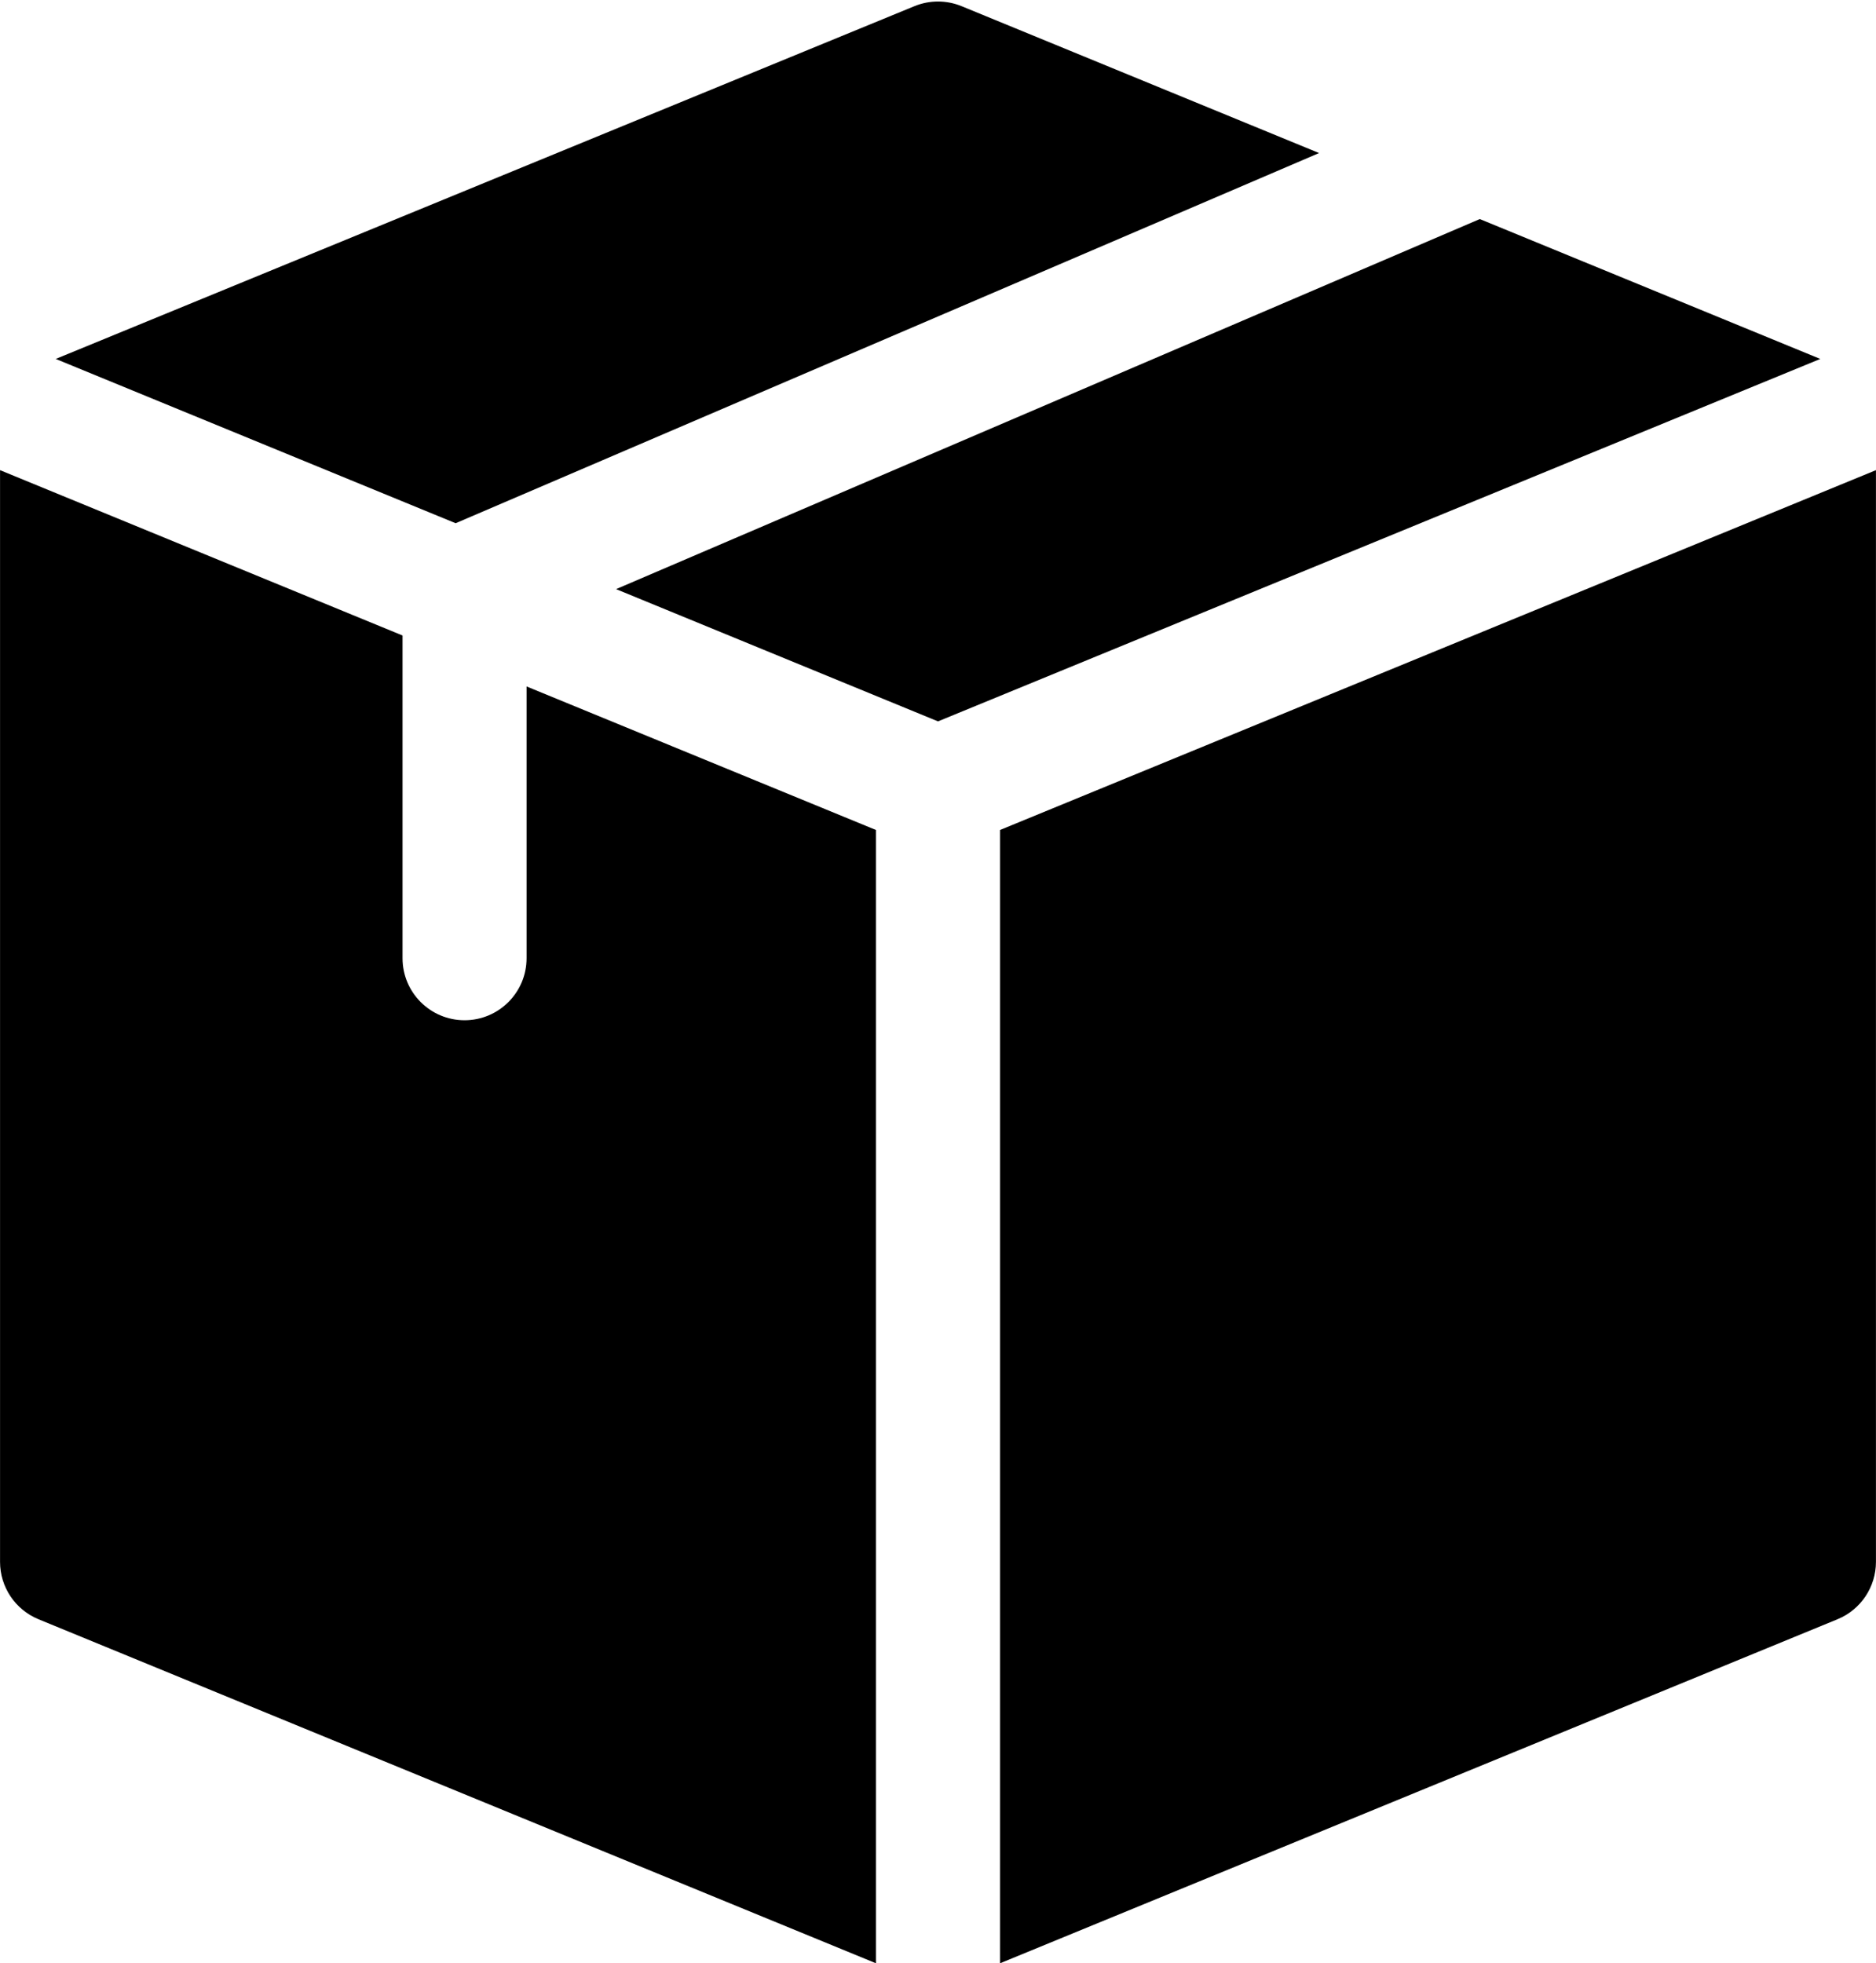
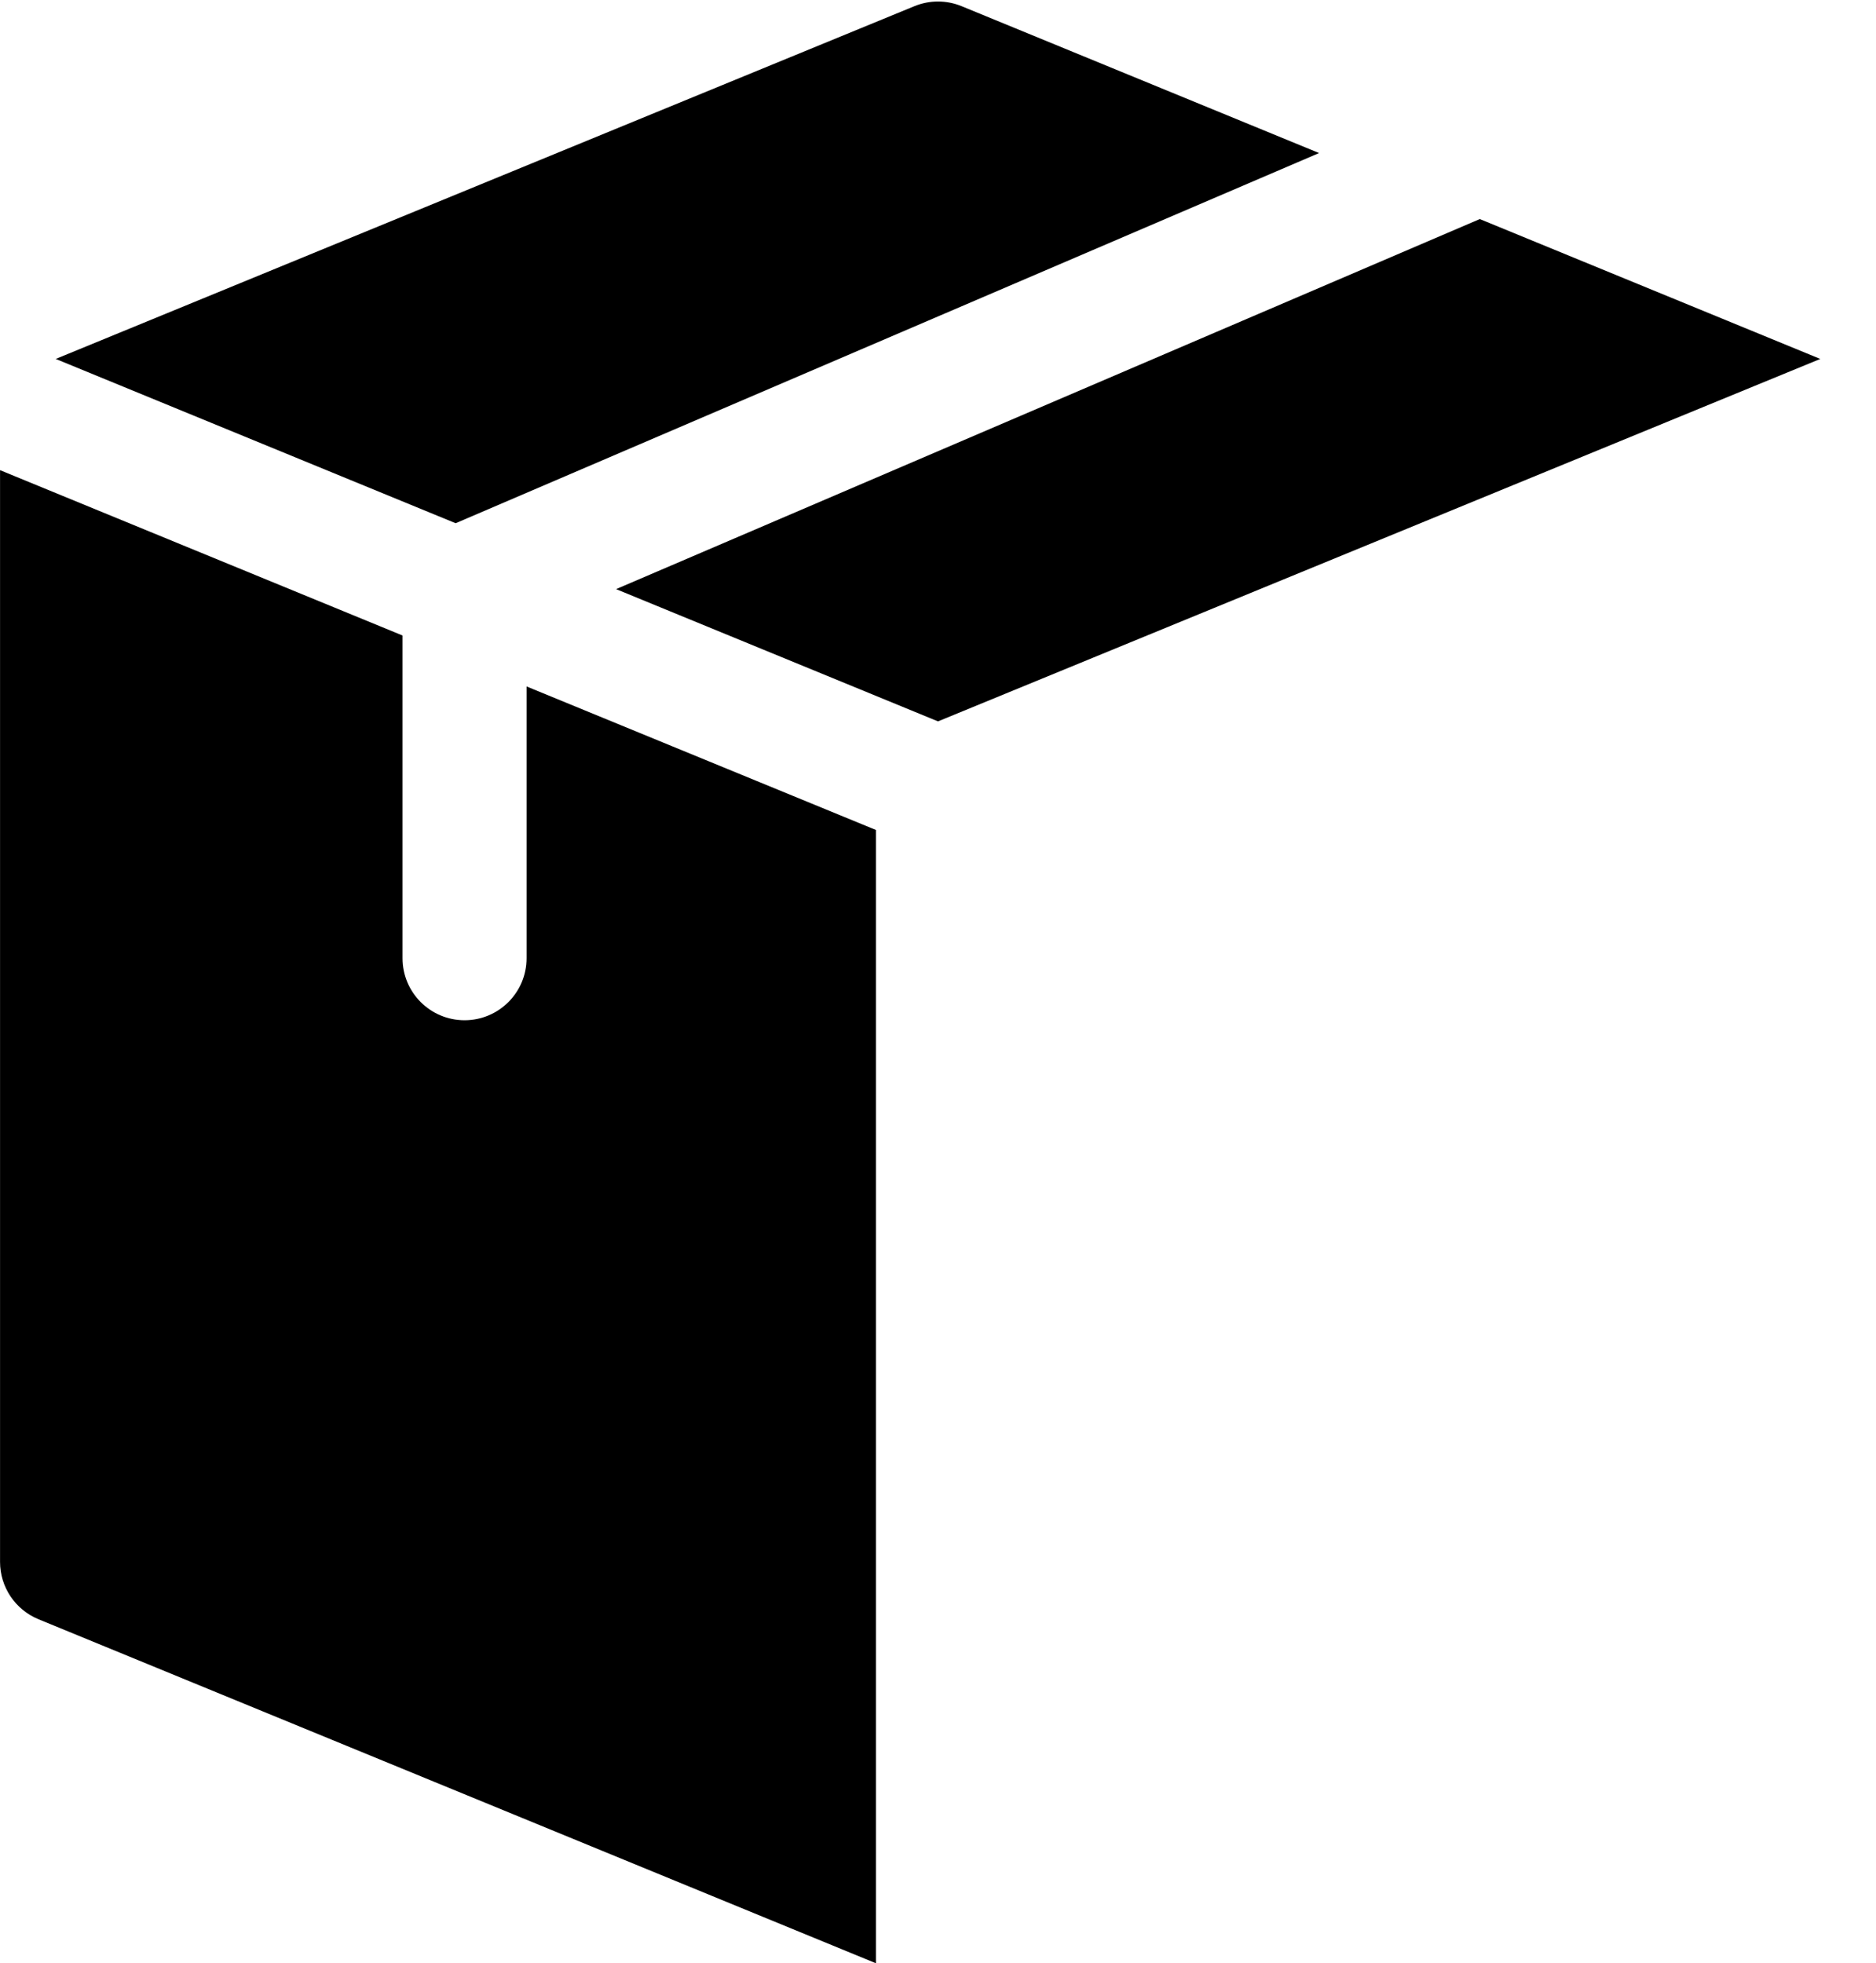
<svg xmlns="http://www.w3.org/2000/svg" height="506.5" preserveAspectRatio="xMidYMid meet" version="1.0" viewBox="14.0 -0.1 484.0 506.5" width="484.0" zoomAndPan="magnify">
  <g>
    <g id="change1_1">
      <path d="M131.552,134.892l222.768-95.506L262.08,1.493 c-3.896-1.6-8.264-1.6-12.16,0L28.375,92.506L131.552,134.892z" fill="inherit" />
-       <path d="M395.78 56.418L172.944 151.896 256 186.017 483.626 92.506z" fill="inherit" />
+       <path d="M395.78 56.418L172.944 151.896 256 186.017 483.626 92.506" fill="inherit" />
      <path d="M240,214.039l-90.147-37.033v70.118c0,8.836-7.164,16-16,16s-16-7.164-16-16v-83.264 L14.012,121.201v280.323v1.345c0,6.488,3.918,12.334,9.92,14.8L240,506.432V214.039 z" fill="inherit" />
-       <path d="M272,214.039v292.393l216.068-88.763c6.002-2.465,9.92-8.312,9.92-14.8 v-1.345V121.201L272,214.039z" fill="inherit" />
    </g>
  </g>
</svg>